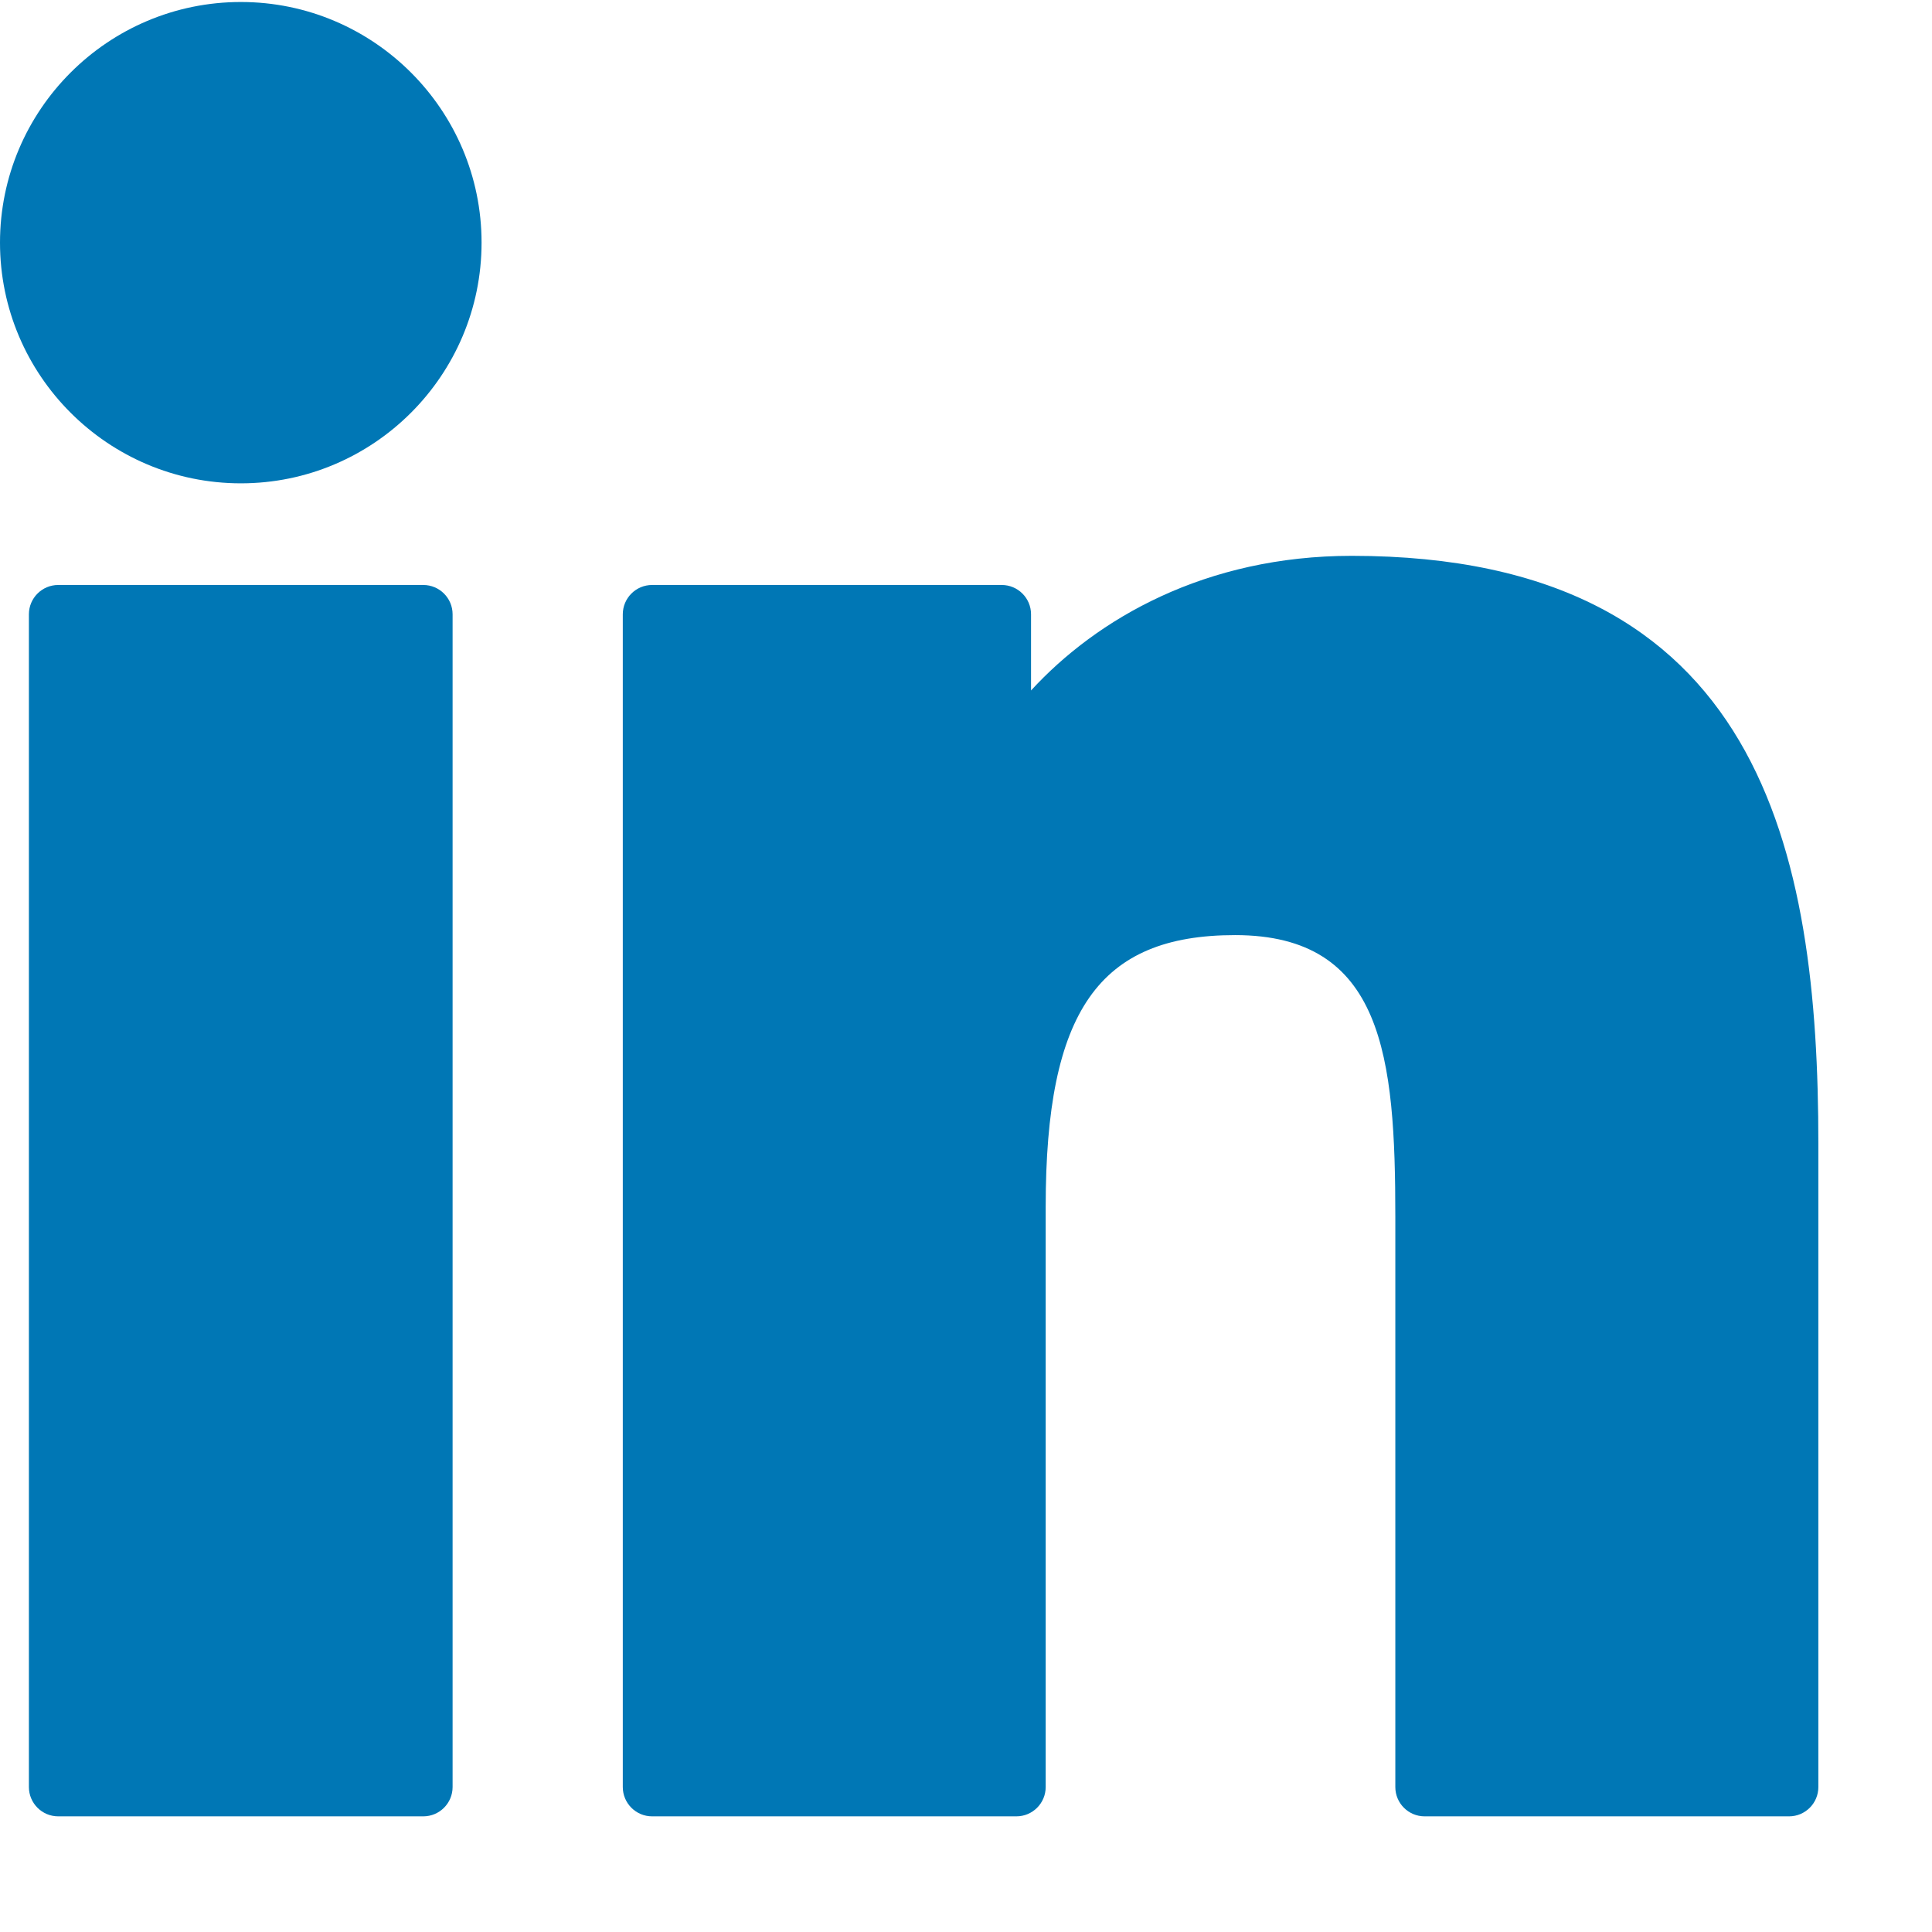
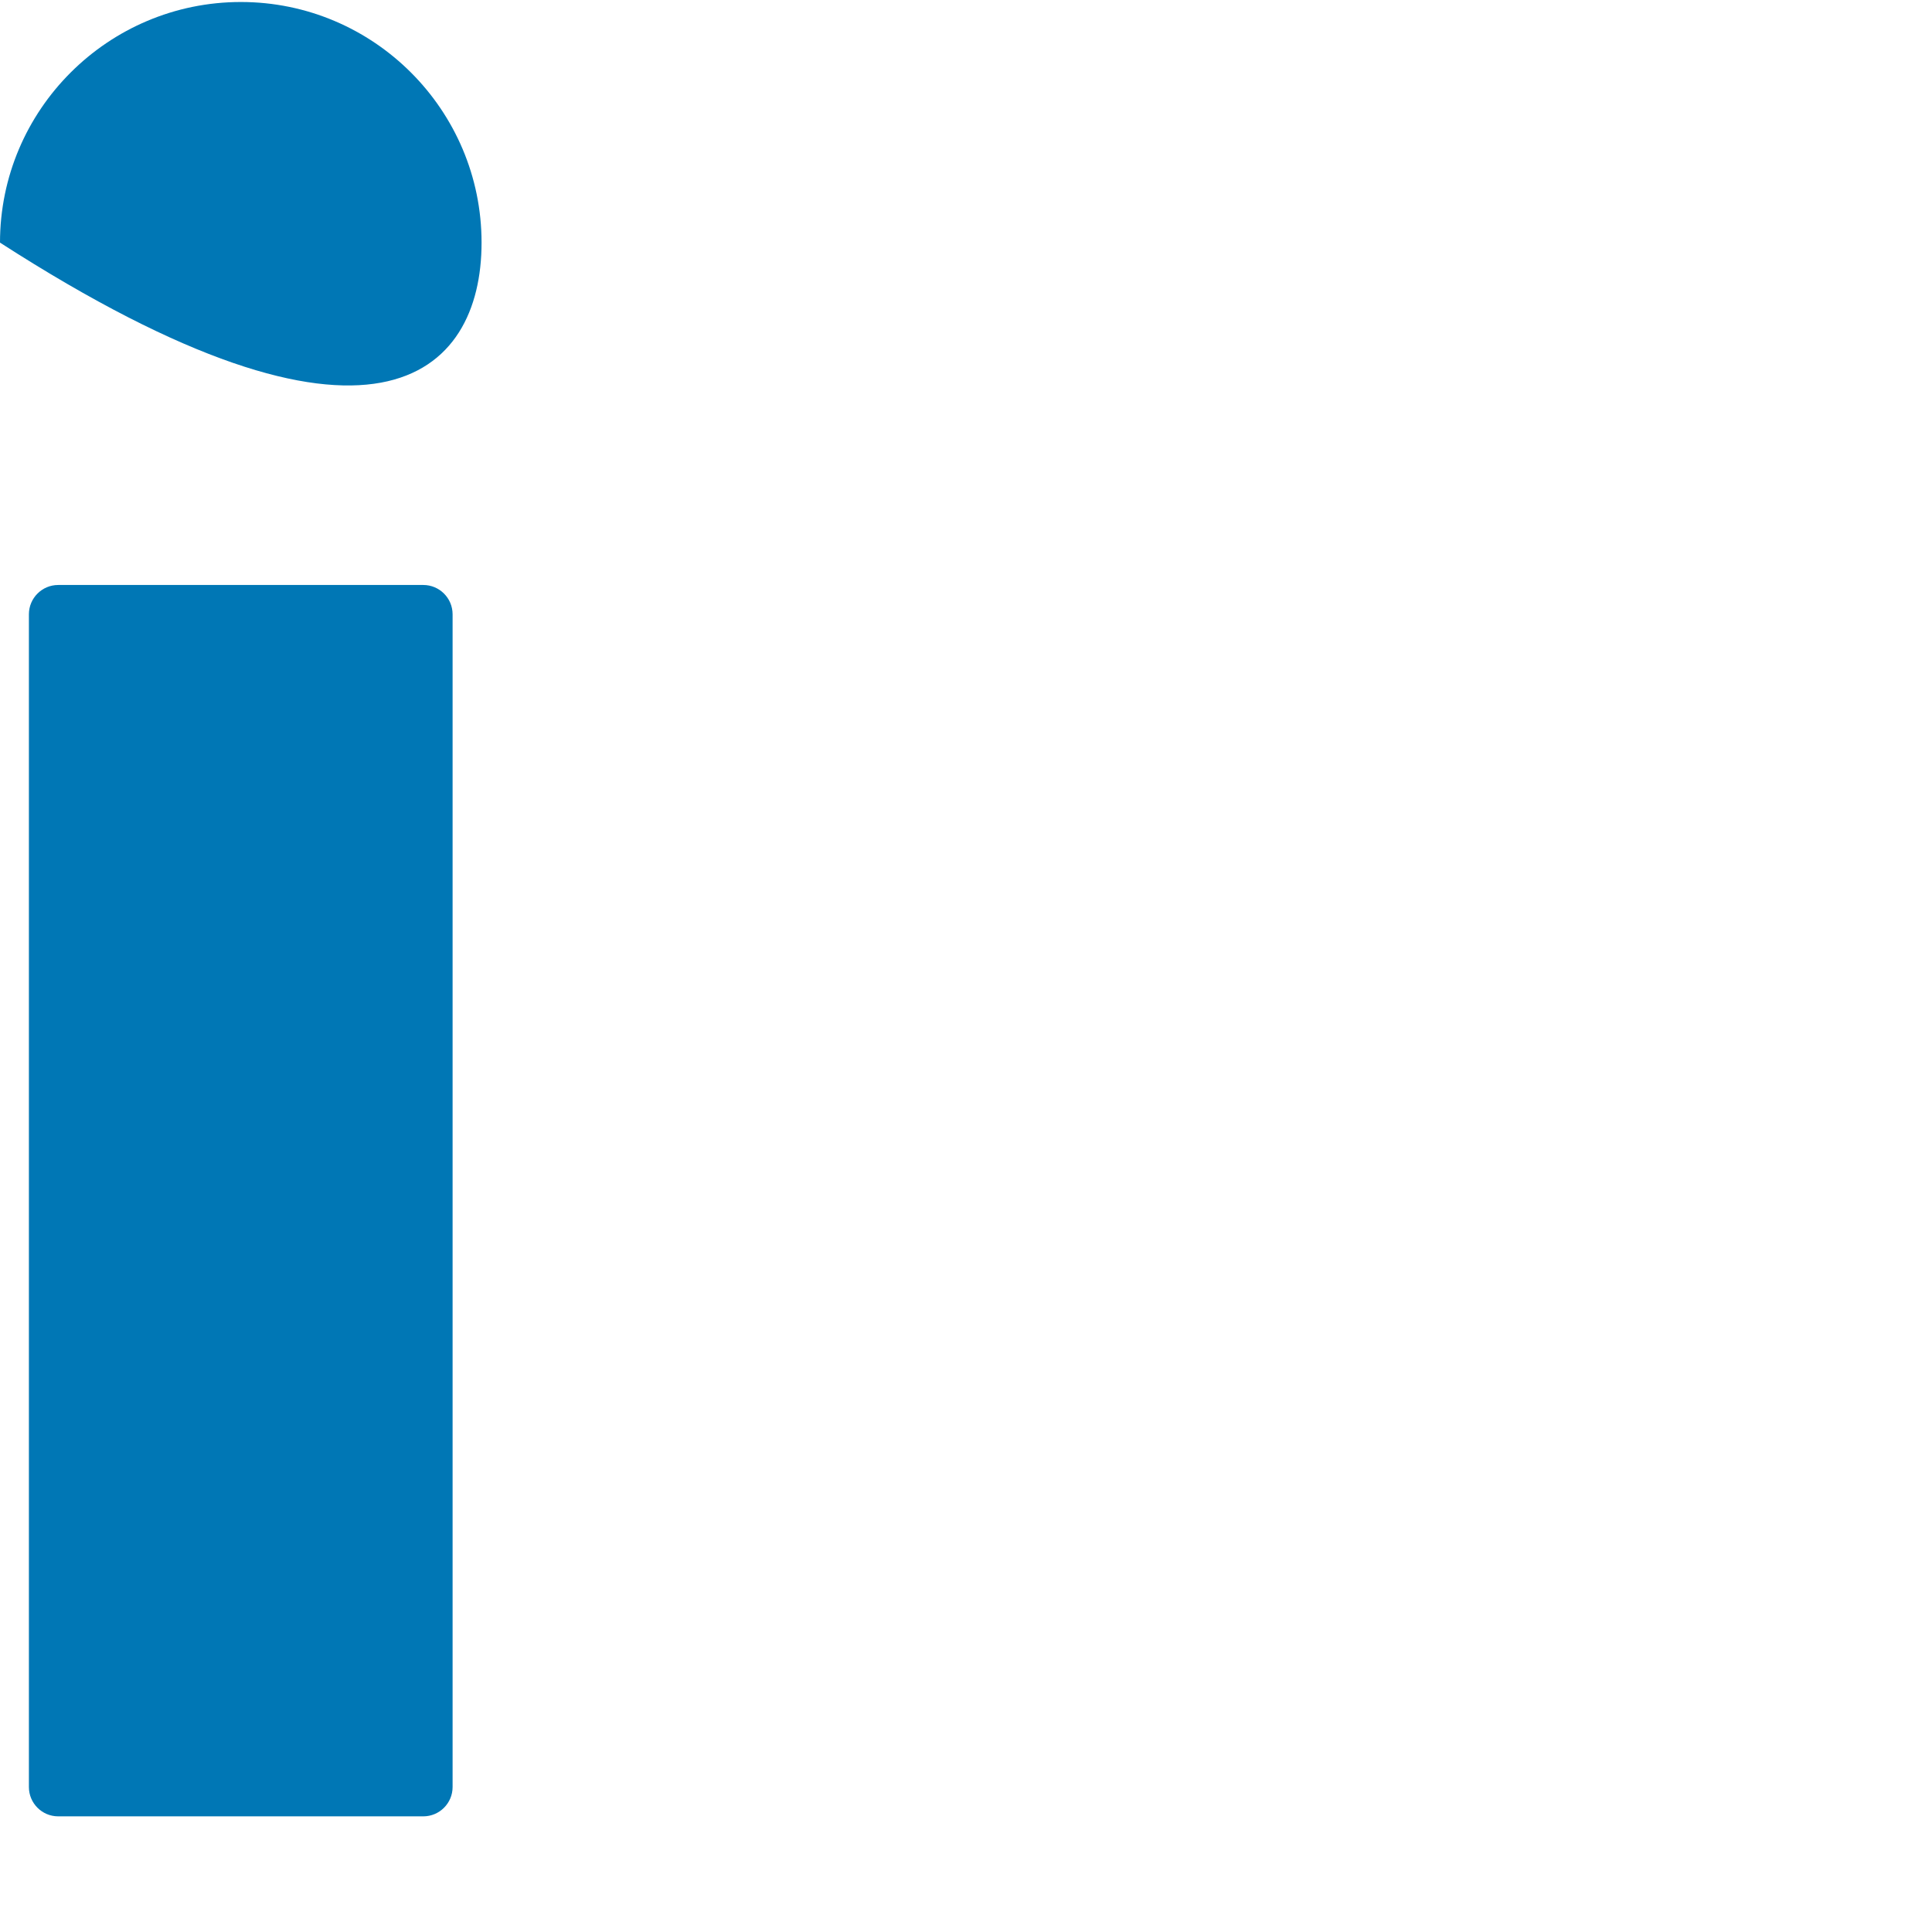
<svg xmlns="http://www.w3.org/2000/svg" viewBox="0 0 850 850" fill="none">
  <path d="M186.219 257.368H25.618C18.49 257.368 12.715 263.146 12.715 270.271V786.214C12.715 793.342 18.49 799.118 25.618 799.118H186.219C193.347 799.118 199.123 793.342 199.123 786.214V270.271C199.123 263.146 193.347 257.368 186.219 257.368Z" fill="#0077B5" />
-   <path d="M105.977 0.88C47.541 0.88 0 48.369 0 106.741C0 165.138 47.541 212.645 105.977 212.645C164.366 212.645 211.868 165.136 211.868 106.741C211.871 48.369 164.366 0.88 105.977 0.88Z" fill="#0077B5" />
-   <path d="M594.72 244.545C530.217 244.545 482.534 272.274 453.613 303.781V270.271C453.613 263.146 447.837 257.368 440.71 257.368H286.906C279.778 257.368 274.003 263.146 274.003 270.271V786.214C274.003 793.342 279.778 799.118 286.906 799.118H447.156C454.284 799.118 460.059 793.342 460.059 786.214V530.942C460.059 444.921 483.424 411.409 543.388 411.409C608.694 411.409 613.884 465.133 613.884 535.368V786.217C613.884 793.345 619.659 799.12 626.787 799.12H787.097C794.224 799.12 800 793.345 800 786.217V503.213C800 375.303 775.61 244.545 594.72 244.545Z" fill="#0077B5" />
+   <path d="M105.977 0.88C47.541 0.88 0 48.369 0 106.741C164.366 212.645 211.868 165.136 211.868 106.741C211.871 48.369 164.366 0.88 105.977 0.88Z" fill="#0077B5" />
</svg>